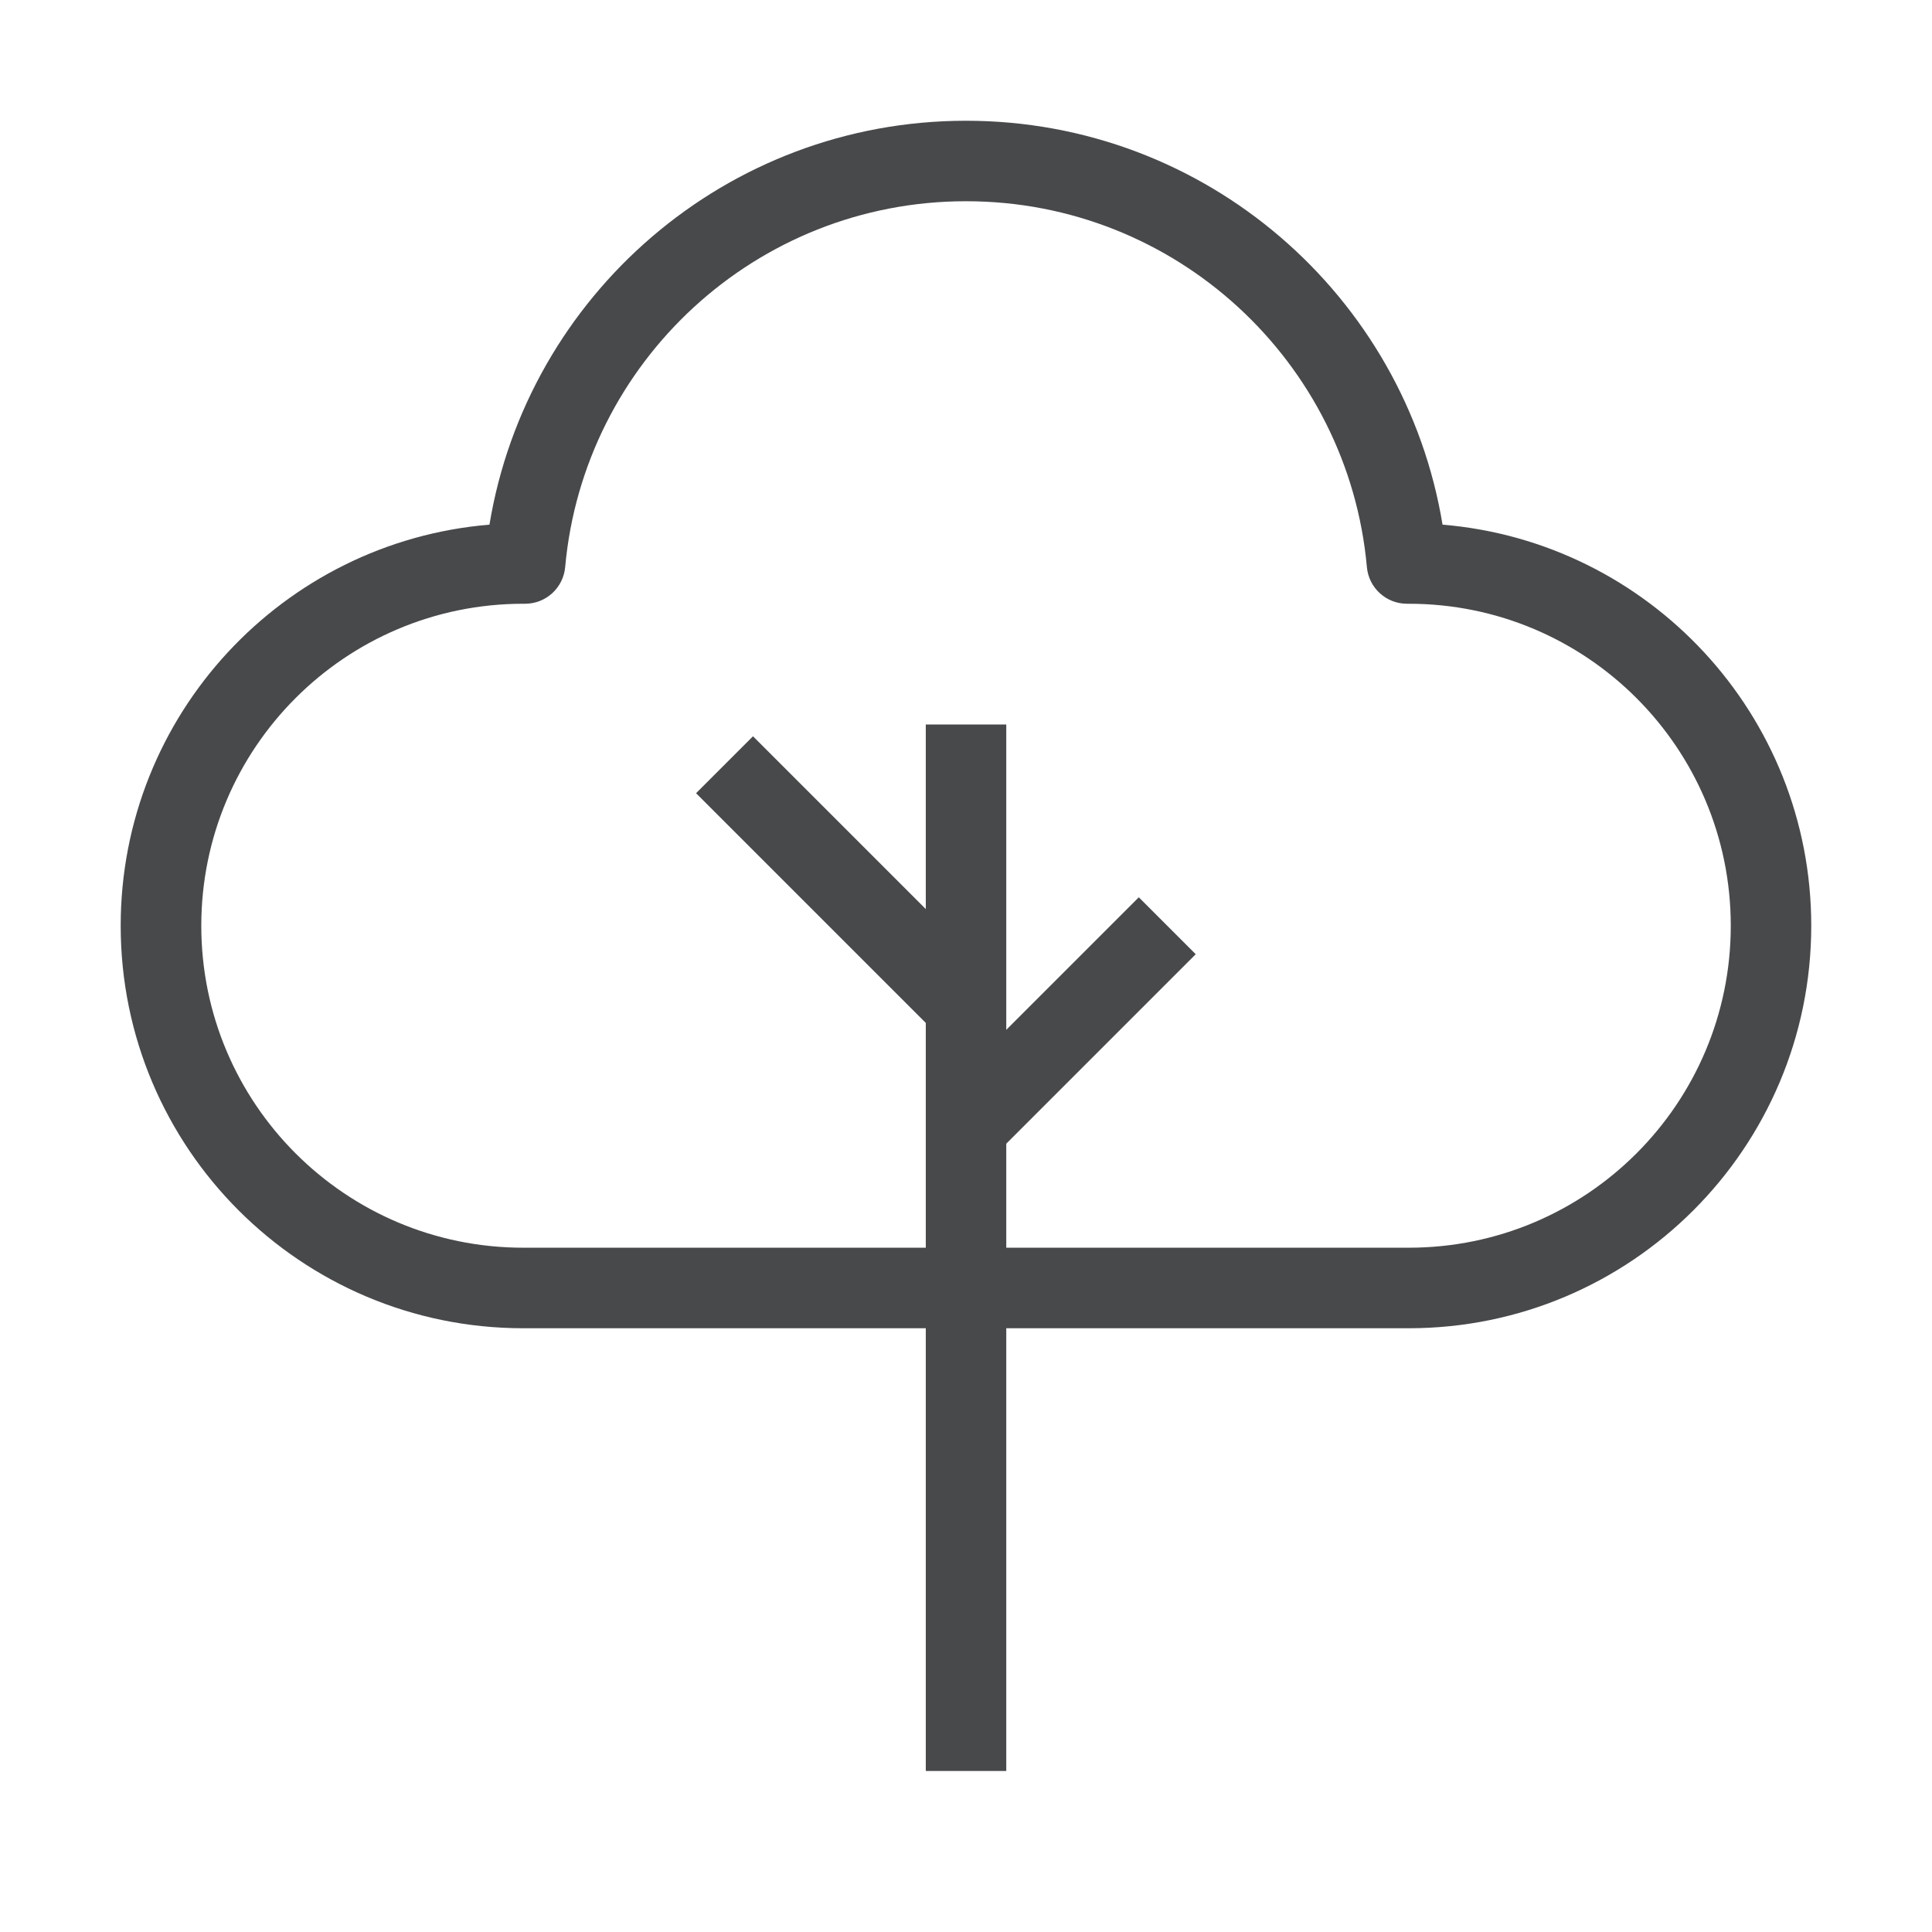
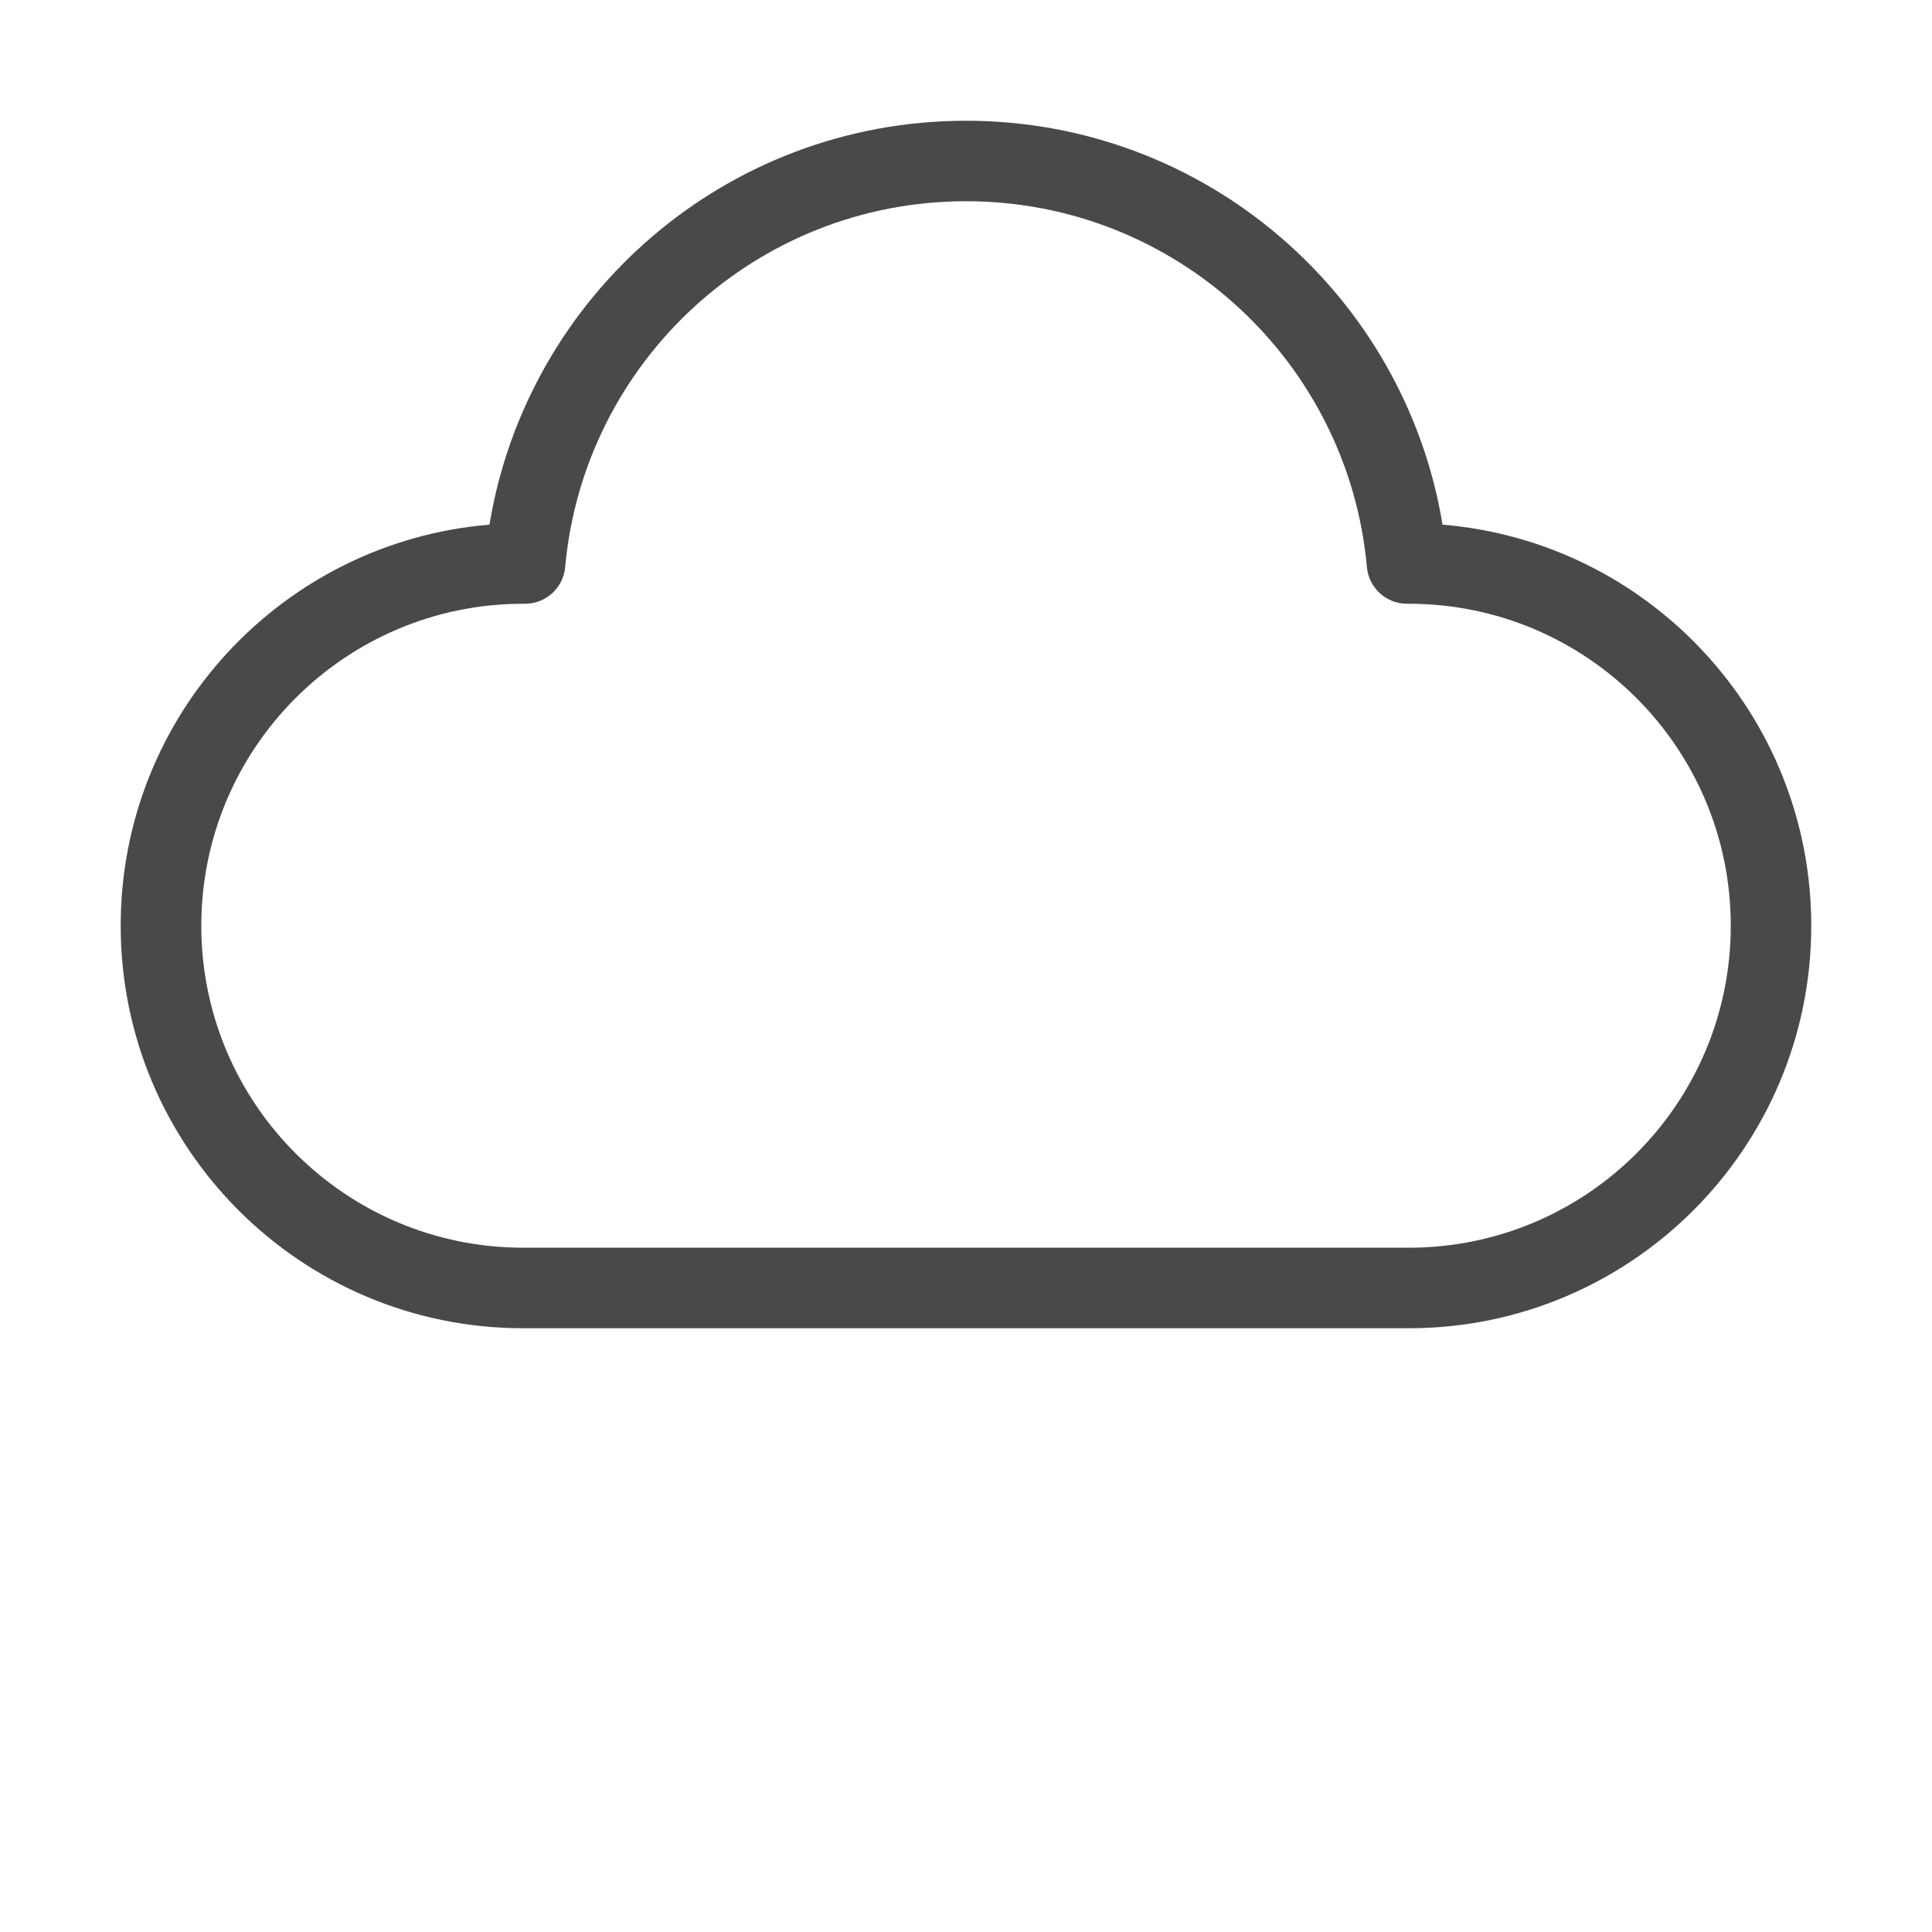
<svg xmlns="http://www.w3.org/2000/svg" version="1.1" width="32" height="32" viewBox="0 0 32 32">
  <title>park_view</title>
  <path fill="#48494b" d="M16 3.333c-3.477 0-6.333 2.663-6.639 6.060-0.031 0.344-0.319 0.607-0.664 0.607h-0.030c-2.946 0-5.333 2.388-5.333 5.333s2.388 5.333 5.333 5.333h14.667c2.946 0 5.333-2.388 5.333-5.333s-2.388-5.333-5.333-5.333h-0.030c-0.345 0-0.633-0.263-0.664-0.607-0.306-3.397-3.162-6.060-6.639-6.060zM8.107 8.69c0.626-3.795 3.921-6.69 7.893-6.69s7.268 2.895 7.893 6.69c3.42 0.284 6.107 3.15 6.107 6.643 0 3.682-2.985 6.667-6.667 6.667h-14.667c-3.682 0-6.667-2.985-6.667-6.667 0-3.493 2.687-6.359 6.107-6.643z" />
-   <path fill="#48494b" d="M19.805 15.805l-3.333 3.333-0.943-0.943 3.333-3.333 0.943 0.943z" />
-   <path fill="#48494b" d="M12.472 12.195l4 4-0.943 0.943-4-4 0.943-0.943z" />
-   <path fill="#48494b" d="M16.667 12v17.333h-1.333v-17.333h1.333z" />
</svg>